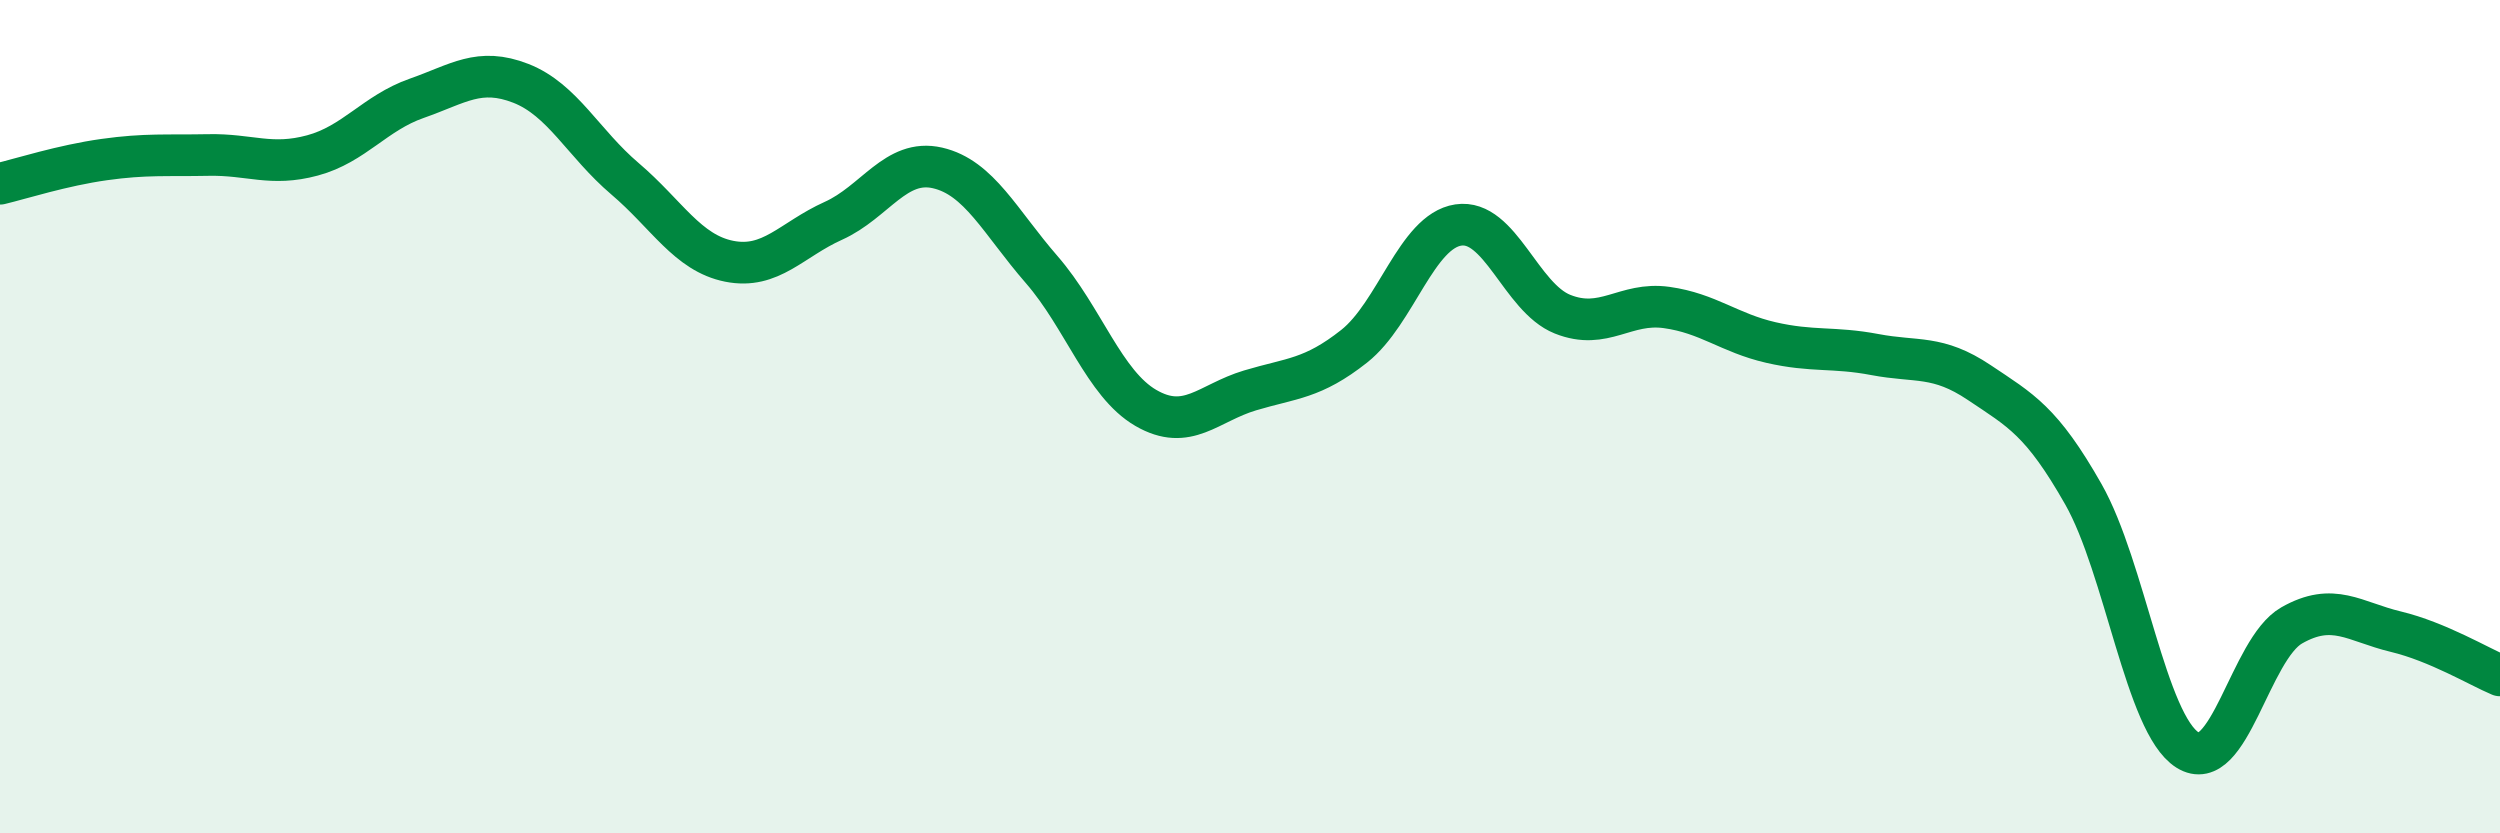
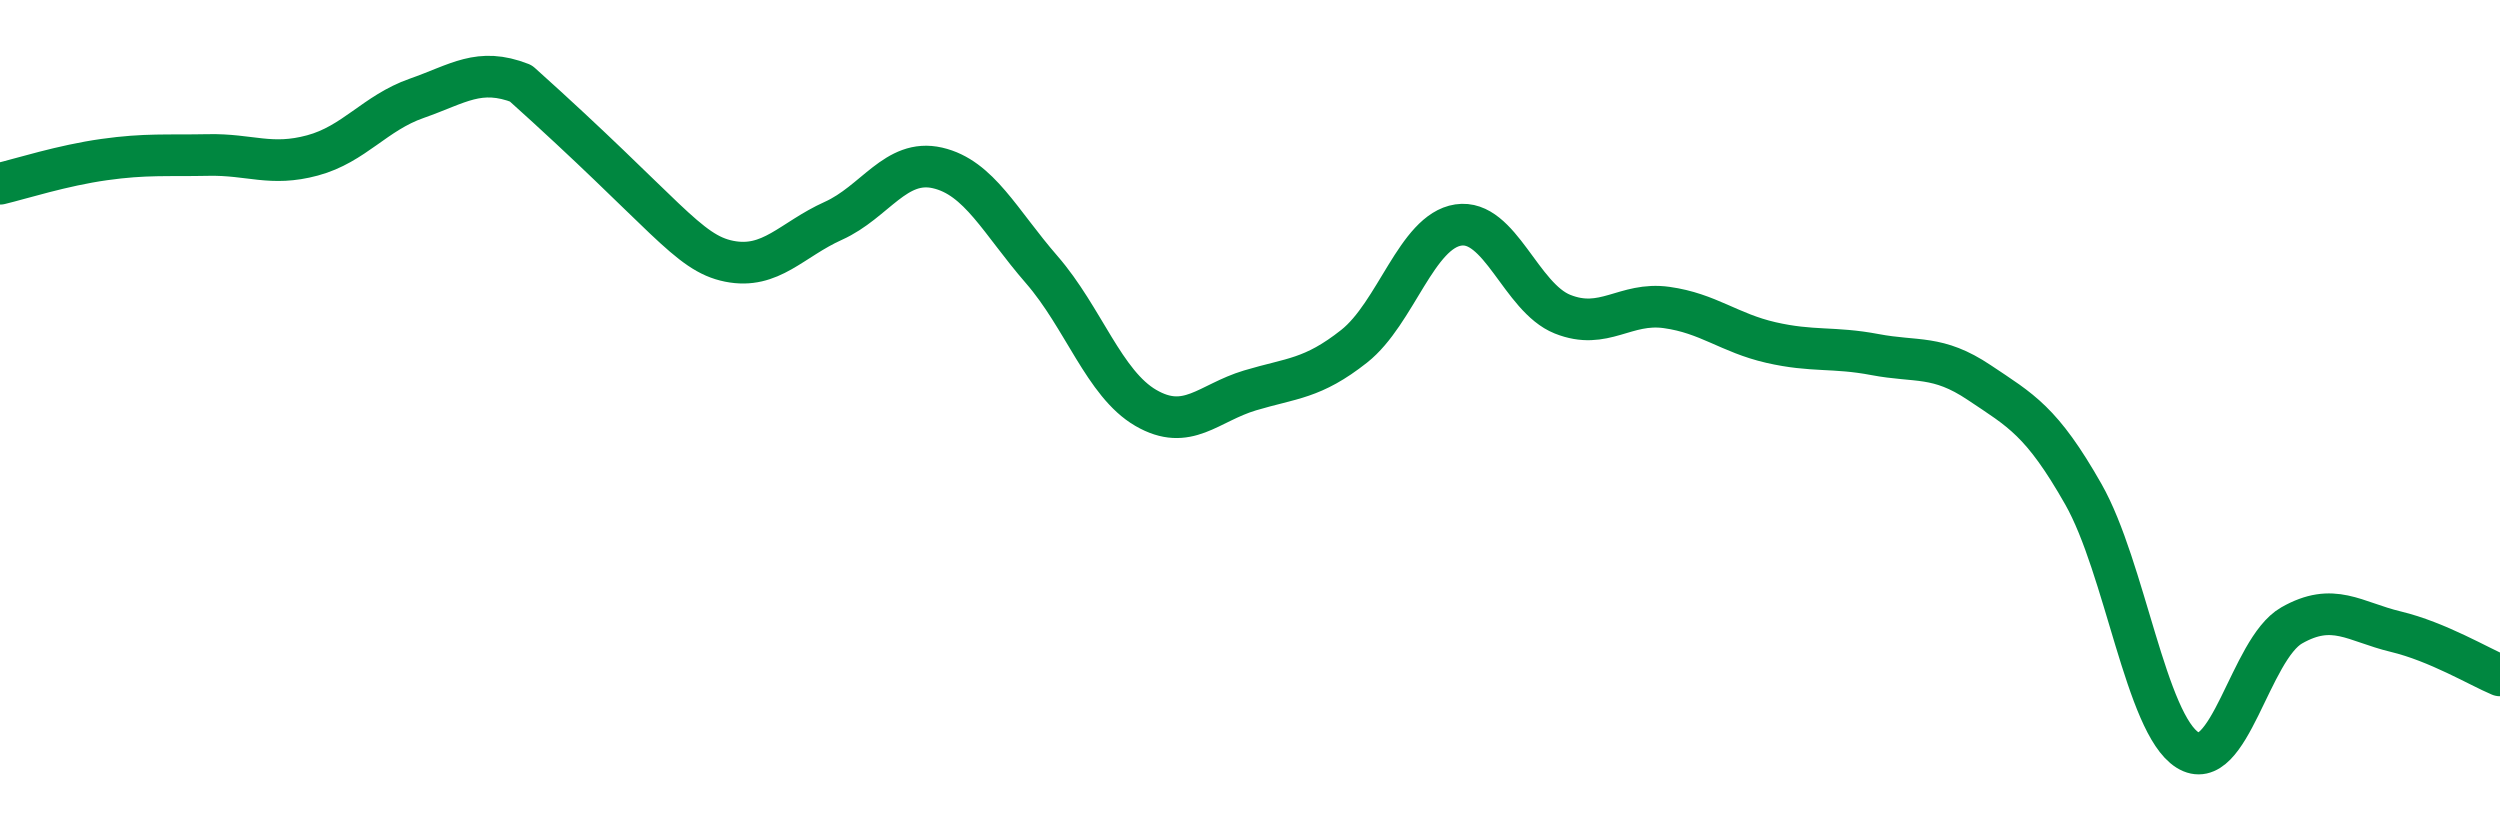
<svg xmlns="http://www.w3.org/2000/svg" width="60" height="20" viewBox="0 0 60 20">
-   <path d="M 0,4.41 C 0.5,4.29 1.5,3.97 2.5,3.83 C 3.5,3.69 4,3.74 5,3.72 C 6,3.7 6.5,4 7.5,3.73 C 8.5,3.46 9,2.71 10,2.36 C 11,2.01 11.5,1.61 12.5,2 C 13.5,2.39 14,3.44 15,4.29 C 16,5.14 16.5,6.07 17.5,6.27 C 18.5,6.47 19,5.75 20,5.3 C 21,4.85 21.5,3.8 22.5,4.03 C 23.5,4.26 24,5.32 25,6.47 C 26,7.62 26.5,9.21 27.5,9.79 C 28.5,10.37 29,9.67 30,9.37 C 31,9.07 31.5,9.1 32.5,8.31 C 33.5,7.52 34,5.55 35,5.4 C 36,5.25 36.5,7.14 37.5,7.54 C 38.5,7.94 39,7.24 40,7.38 C 41,7.52 41.5,7.99 42.5,8.22 C 43.5,8.45 44,8.32 45,8.51 C 46,8.7 46.5,8.51 47.5,9.18 C 48.5,9.85 49,10.1 50,11.86 C 51,13.62 51.5,17.37 52.5,18 C 53.5,18.63 54,15.58 55,15.01 C 56,14.44 56.5,14.92 57.5,15.16 C 58.5,15.4 59.5,16 60,16.21L60 20L0 20Z" fill="#008740" opacity="0.1" stroke-linecap="round" stroke-linejoin="round" />
-   <path d="M 0,4.41 C 0.5,4.29 1.5,3.97 2.5,3.83 C 3.5,3.69 4,3.74 5,3.72 C 6,3.7 6.5,4 7.5,3.73 C 8.5,3.46 9,2.71 10,2.36 C 11,2.01 11.5,1.61 12.5,2 C 13.5,2.39 14,3.44 15,4.29 C 16,5.14 16.5,6.07 17.5,6.27 C 18.5,6.47 19,5.75 20,5.3 C 21,4.85 21.5,3.8 22.5,4.03 C 23.5,4.26 24,5.32 25,6.47 C 26,7.62 26.5,9.21 27.5,9.79 C 28.5,10.37 29,9.67 30,9.37 C 31,9.07 31.5,9.1 32.5,8.31 C 33.5,7.52 34,5.55 35,5.4 C 36,5.25 36.5,7.14 37.5,7.54 C 38.5,7.94 39,7.24 40,7.38 C 41,7.52 41.5,7.99 42.5,8.22 C 43.5,8.45 44,8.32 45,8.51 C 46,8.7 46.5,8.51 47.5,9.18 C 48.5,9.85 49,10.1 50,11.86 C 51,13.62 51.5,17.37 52.5,18 C 53.5,18.63 54,15.58 55,15.01 C 56,14.44 56.5,14.92 57.5,15.16 C 58.5,15.4 59.5,16 60,16.21" stroke="#008740" stroke-width="1" fill="none" stroke-linecap="round" stroke-linejoin="round" />
+   <path d="M 0,4.41 C 0.5,4.29 1.5,3.97 2.5,3.83 C 3.5,3.69 4,3.74 5,3.72 C 6,3.7 6.5,4 7.5,3.73 C 8.5,3.46 9,2.71 10,2.36 C 11,2.01 11.5,1.61 12.5,2 C 16,5.14 16.5,6.07 17.5,6.27 C 18.5,6.47 19,5.75 20,5.3 C 21,4.85 21.5,3.8 22.5,4.03 C 23.5,4.26 24,5.32 25,6.47 C 26,7.62 26.5,9.21 27.5,9.79 C 28.5,10.37 29,9.67 30,9.37 C 31,9.07 31.5,9.1 32.5,8.31 C 33.5,7.52 34,5.55 35,5.4 C 36,5.25 36.5,7.14 37.5,7.54 C 38.5,7.94 39,7.24 40,7.38 C 41,7.52 41.5,7.99 42.5,8.22 C 43.5,8.45 44,8.32 45,8.51 C 46,8.7 46.5,8.51 47.5,9.18 C 48.5,9.85 49,10.1 50,11.86 C 51,13.62 51.5,17.37 52.5,18 C 53.5,18.63 54,15.58 55,15.01 C 56,14.44 56.5,14.92 57.5,15.16 C 58.5,15.4 59.5,16 60,16.21" stroke="#008740" stroke-width="1" fill="none" stroke-linecap="round" stroke-linejoin="round" />
</svg>